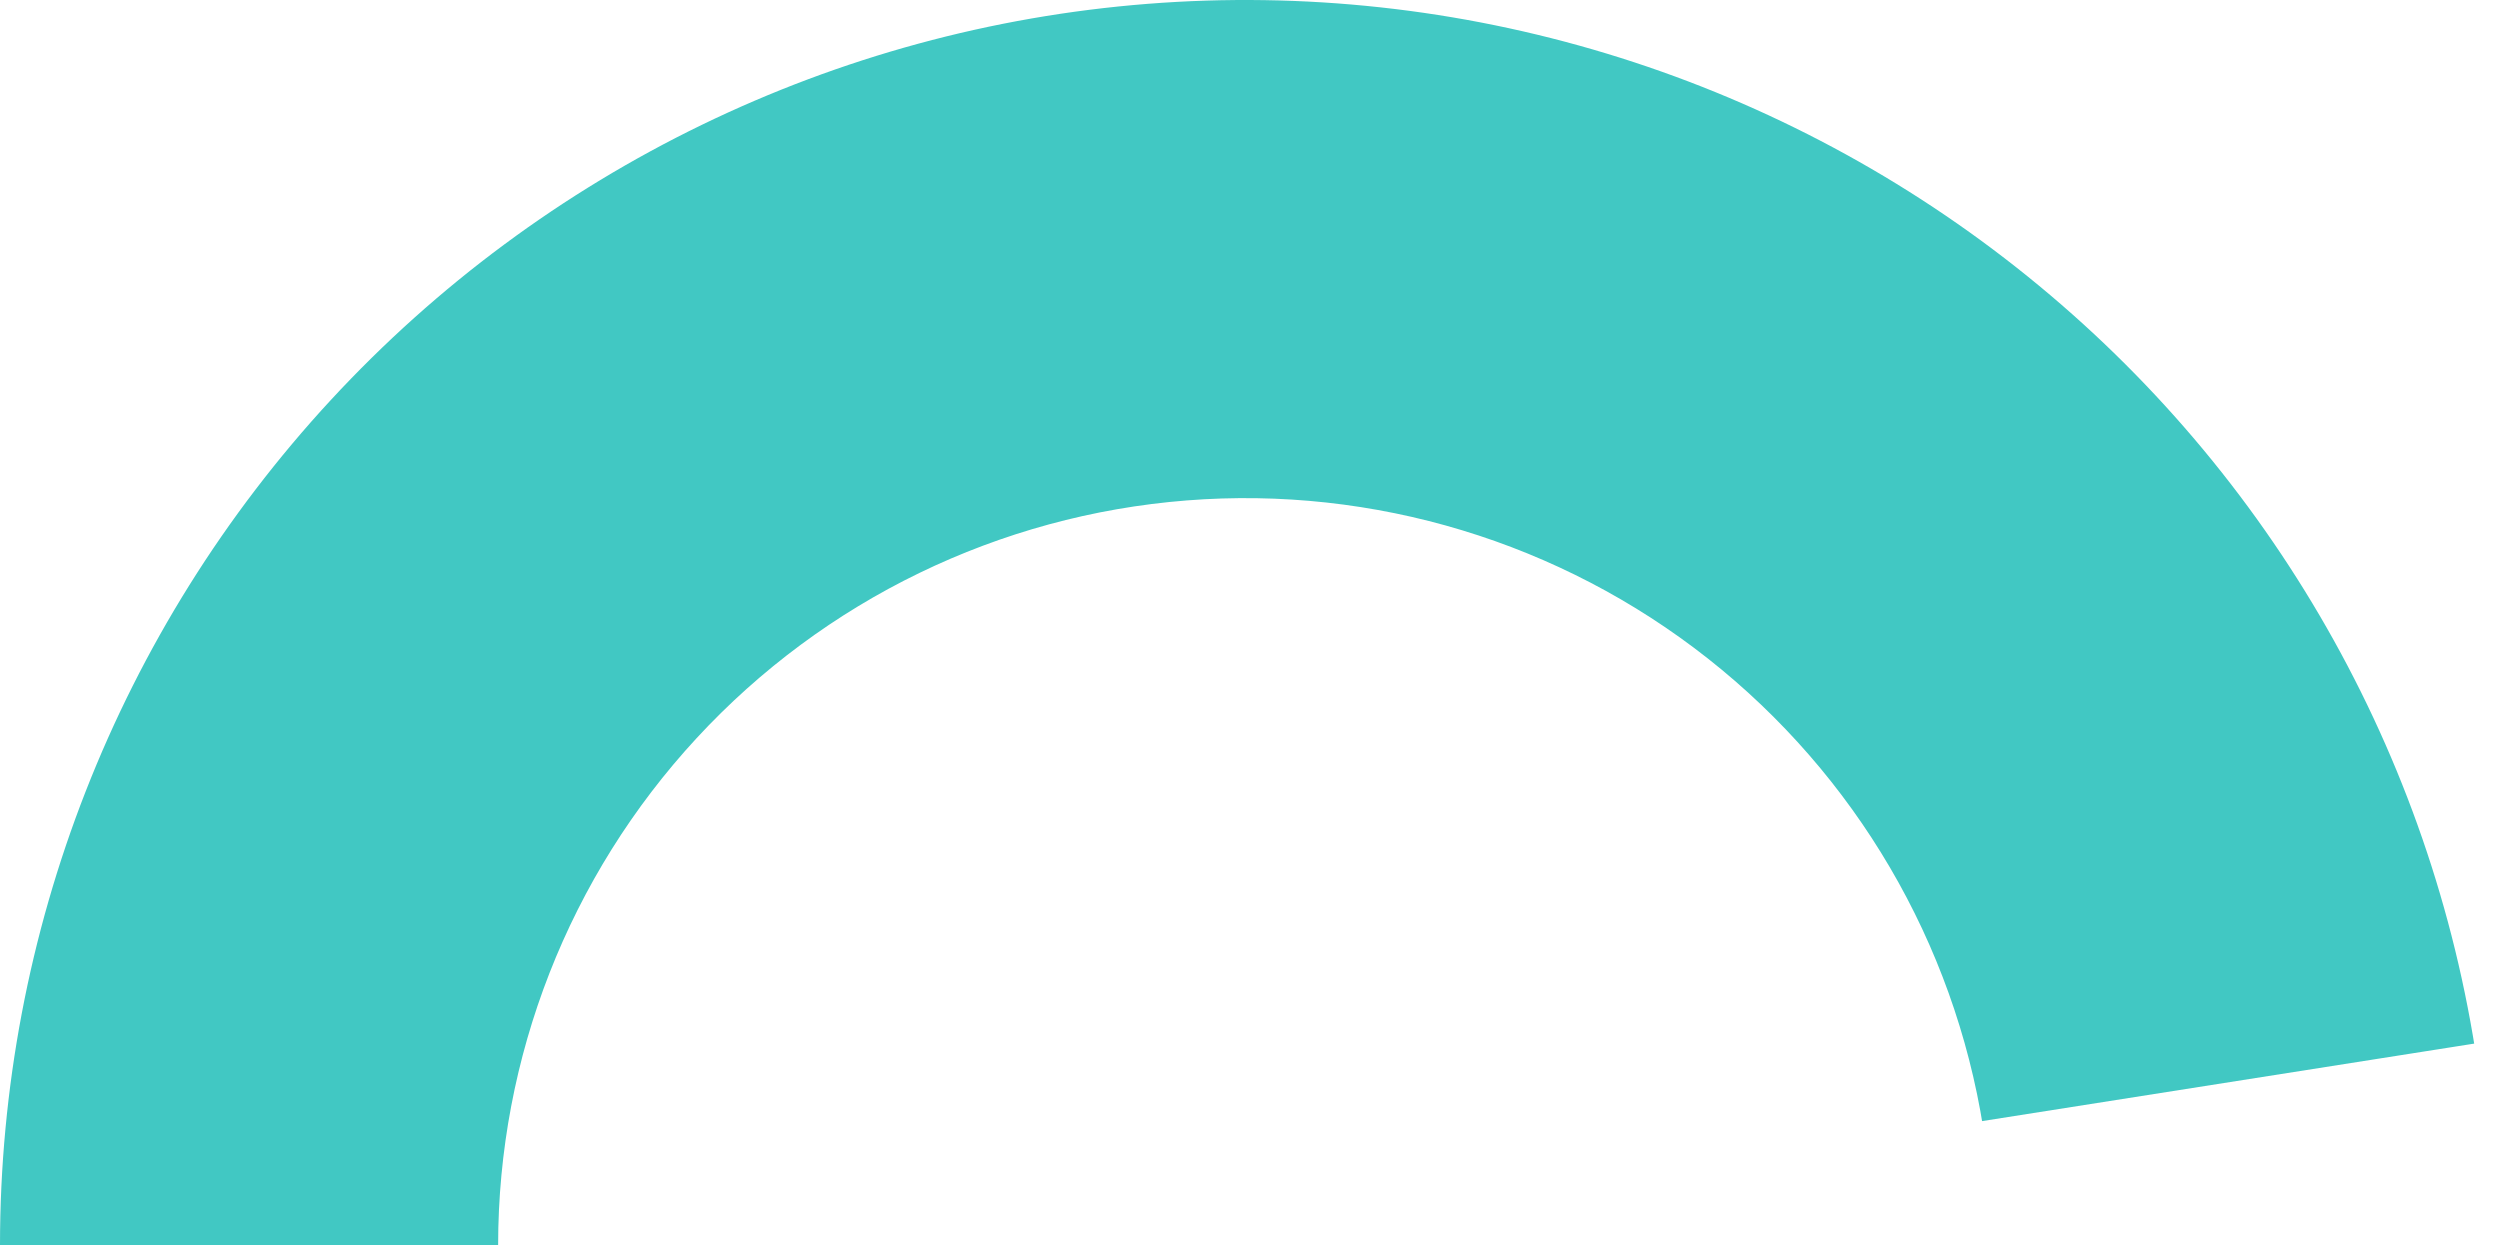
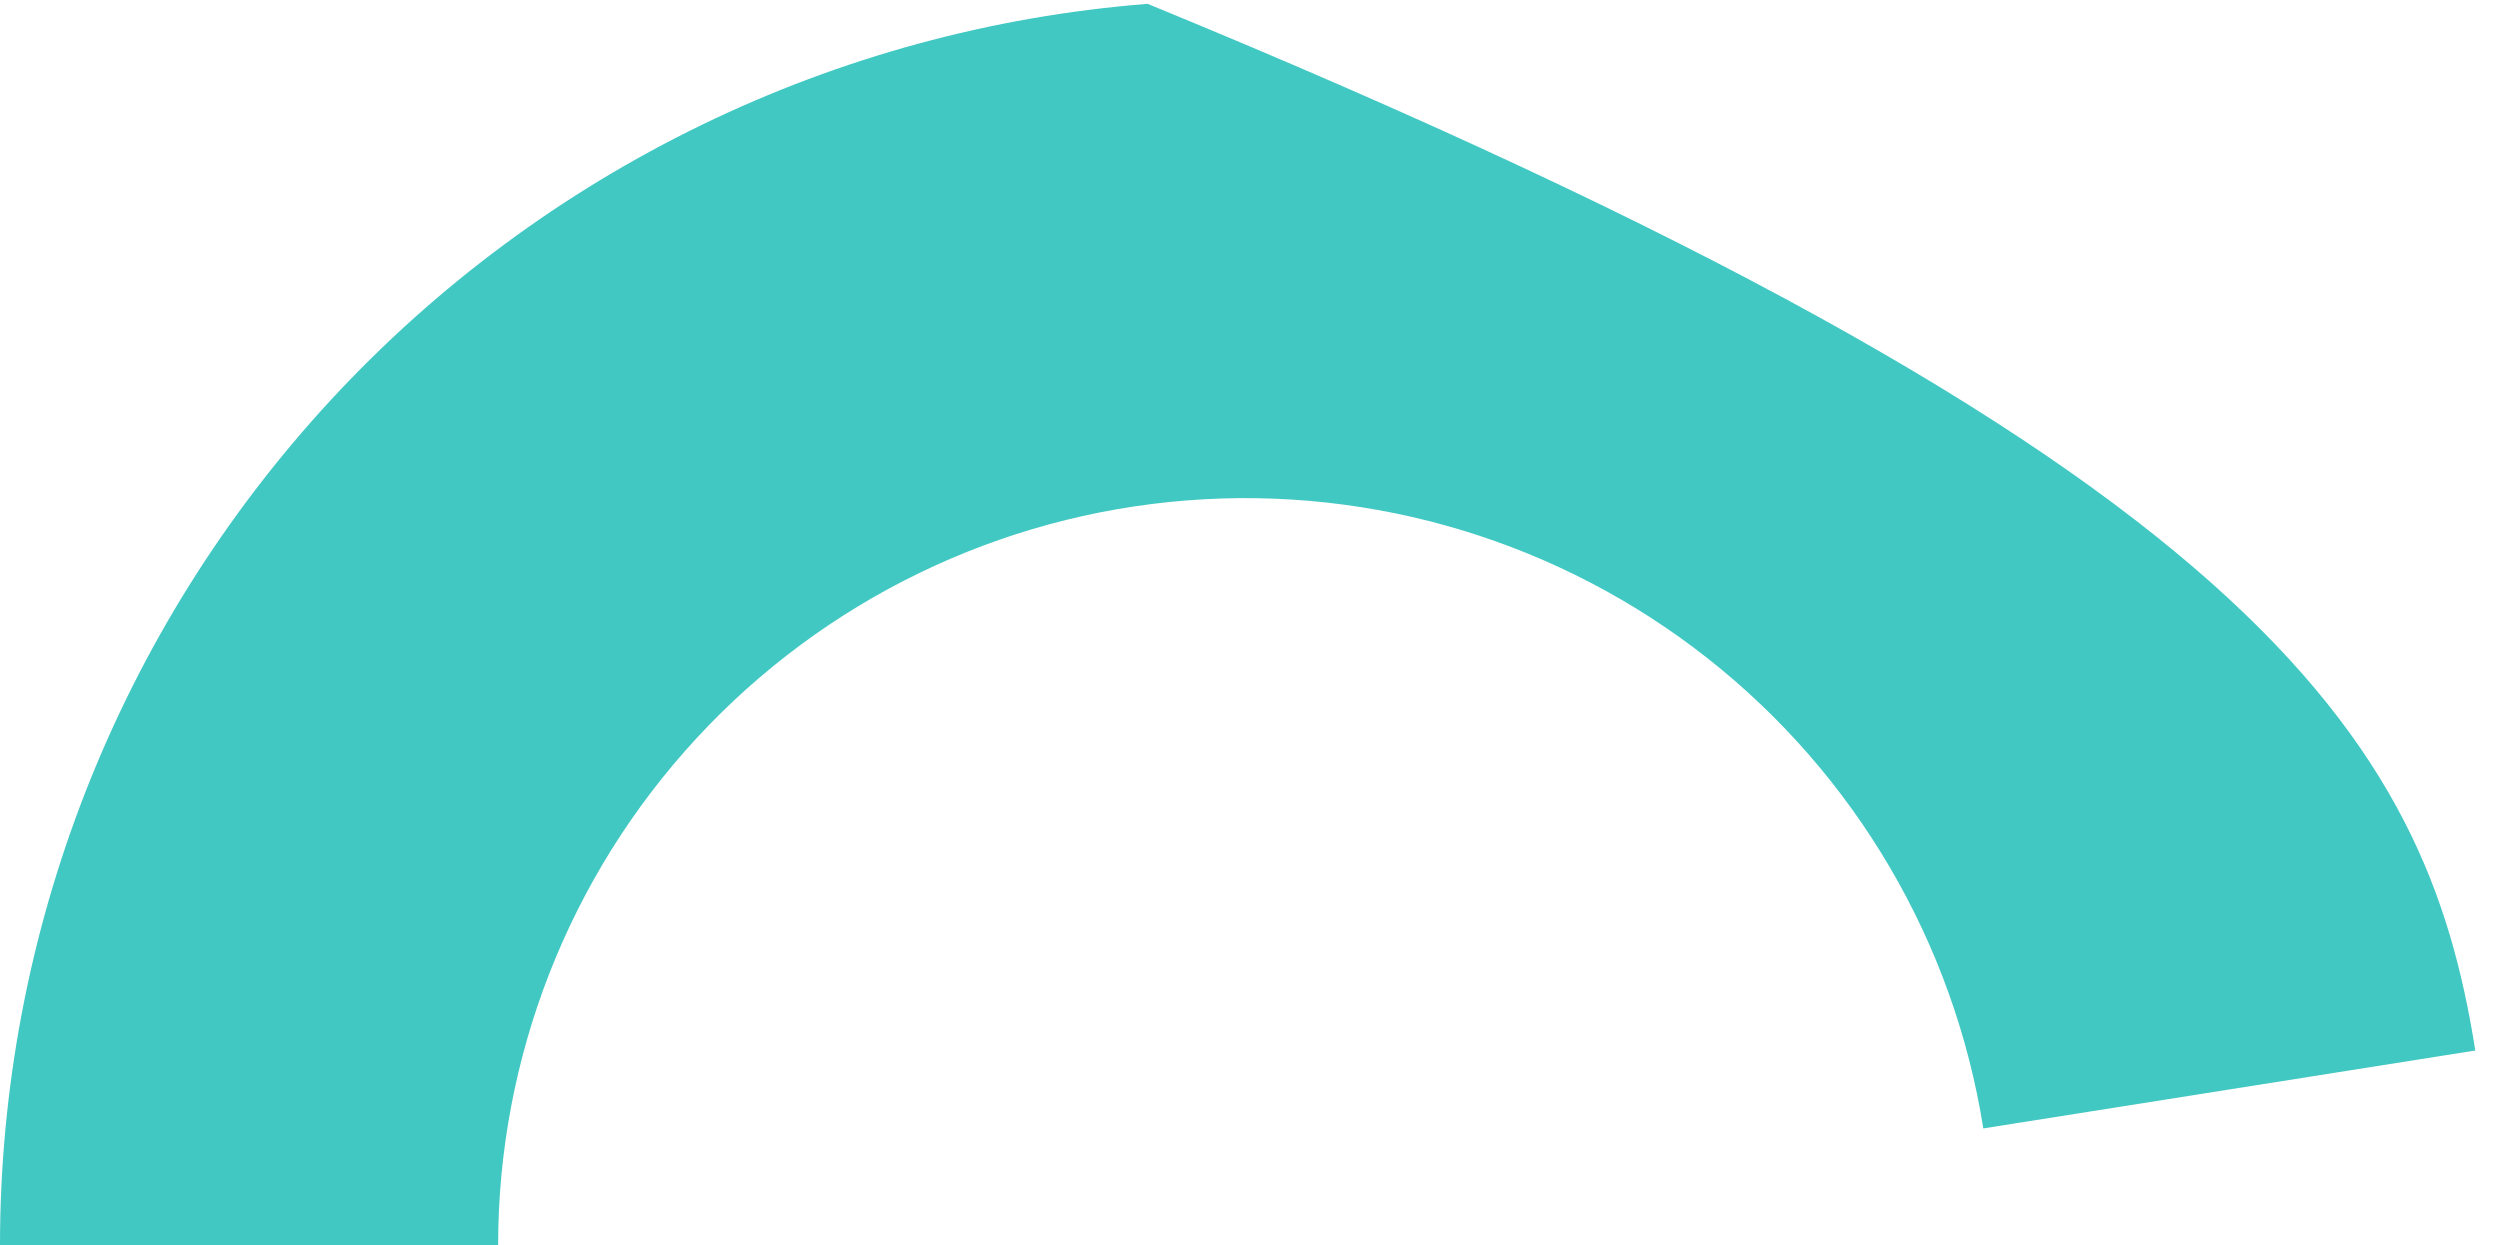
<svg xmlns="http://www.w3.org/2000/svg" width="267" height="133" viewBox="0 0 267 133" fill="none">
  <g filter="url(#filter0_i_10392_3967)">
-     <path d="M266 133C266 115.534 262.56 98.239 255.876 82.103C249.192 65.967 239.395 51.305 227.045 38.955C214.695 26.604 200.033 16.808 183.897 10.124C167.761 3.44 150.466 -0 133 -0C115.534 -0 98.239 3.44 82.103 10.124C65.967 16.808 51.305 26.604 38.955 38.955C26.605 51.305 16.808 65.967 10.124 82.103C3.44 98.239 -1.52691e-06 115.534 0 133H53.2C53.2 122.52 55.264 112.143 59.274 102.462C63.285 92.78 69.163 83.983 76.573 76.573C83.983 69.162 92.78 63.285 102.462 59.274C112.144 55.264 122.521 53.2 133 53.2C143.479 53.2 153.856 55.264 163.538 59.274C173.22 63.285 182.017 69.162 189.427 76.573C196.837 83.983 202.715 92.78 206.726 102.462C210.736 112.143 212.8 122.52 212.8 133H266Z" fill="white" fill-opacity="0.15" />
-     <path d="M0 133C0 99.532 12.617 67.295 35.335 42.719C58.053 18.143 89.201 3.036 122.565 0.41C155.929 -2.216 189.057 7.833 215.339 28.553C241.622 49.272 259.127 79.139 264.363 112.194L211.818 120.516C208.676 100.683 198.173 82.763 182.404 70.332C166.634 57.9 146.758 51.87 126.739 53.446C106.72 55.021 88.032 64.086 74.401 78.832C60.77 93.577 53.2 112.919 53.2 133H0Z" fill="#41C8C3" />
-     <path d="M265.684 111.231C266.163 111.155 266.626 111.439 266.776 111.901C266.964 112.479 266.591 113.087 265.991 113.182L211.451 121.771C210.971 121.846 210.508 121.562 210.358 121.1C210.17 120.523 210.543 119.914 211.143 119.82L265.684 111.231Z" fill="white" />
+     <path d="M0 133C0 99.532 12.617 67.295 35.335 42.719C58.053 18.143 89.201 3.036 122.565 0.41C241.622 49.272 259.127 79.139 264.363 112.194L211.818 120.516C208.676 100.683 198.173 82.763 182.404 70.332C166.634 57.9 146.758 51.87 126.739 53.446C106.72 55.021 88.032 64.086 74.401 78.832C60.77 93.577 53.2 112.919 53.2 133H0Z" fill="#41C8C3" />
  </g>
  <defs>
    <filter id="filter0_i_10392_3967" x="0" y="-0" width="266.825" height="133" filterUnits="userSpaceOnUse" color-interpolation-filters="sRGB">
      <feFlood flood-opacity="0" result="BackgroundImageFix" />
      <feBlend mode="normal" in="SourceGraphic" in2="BackgroundImageFix" result="shape" />
      <feColorMatrix in="SourceAlpha" type="matrix" values="0 0 0 0 0 0 0 0 0 0 0 0 0 0 0 0 0 0 127 0" result="hardAlpha" />
      <feOffset />
      <feGaussianBlur stdDeviation="2" />
      <feComposite in2="hardAlpha" operator="arithmetic" k2="-1" k3="1" />
      <feColorMatrix type="matrix" values="0 0 0 0 0.63 0 0 0 0 0.63 0 0 0 0 0.63 0 0 0 0.74 0" />
      <feBlend mode="normal" in2="shape" result="effect1_innerShadow_10392_3967" />
    </filter>
  </defs>
</svg>